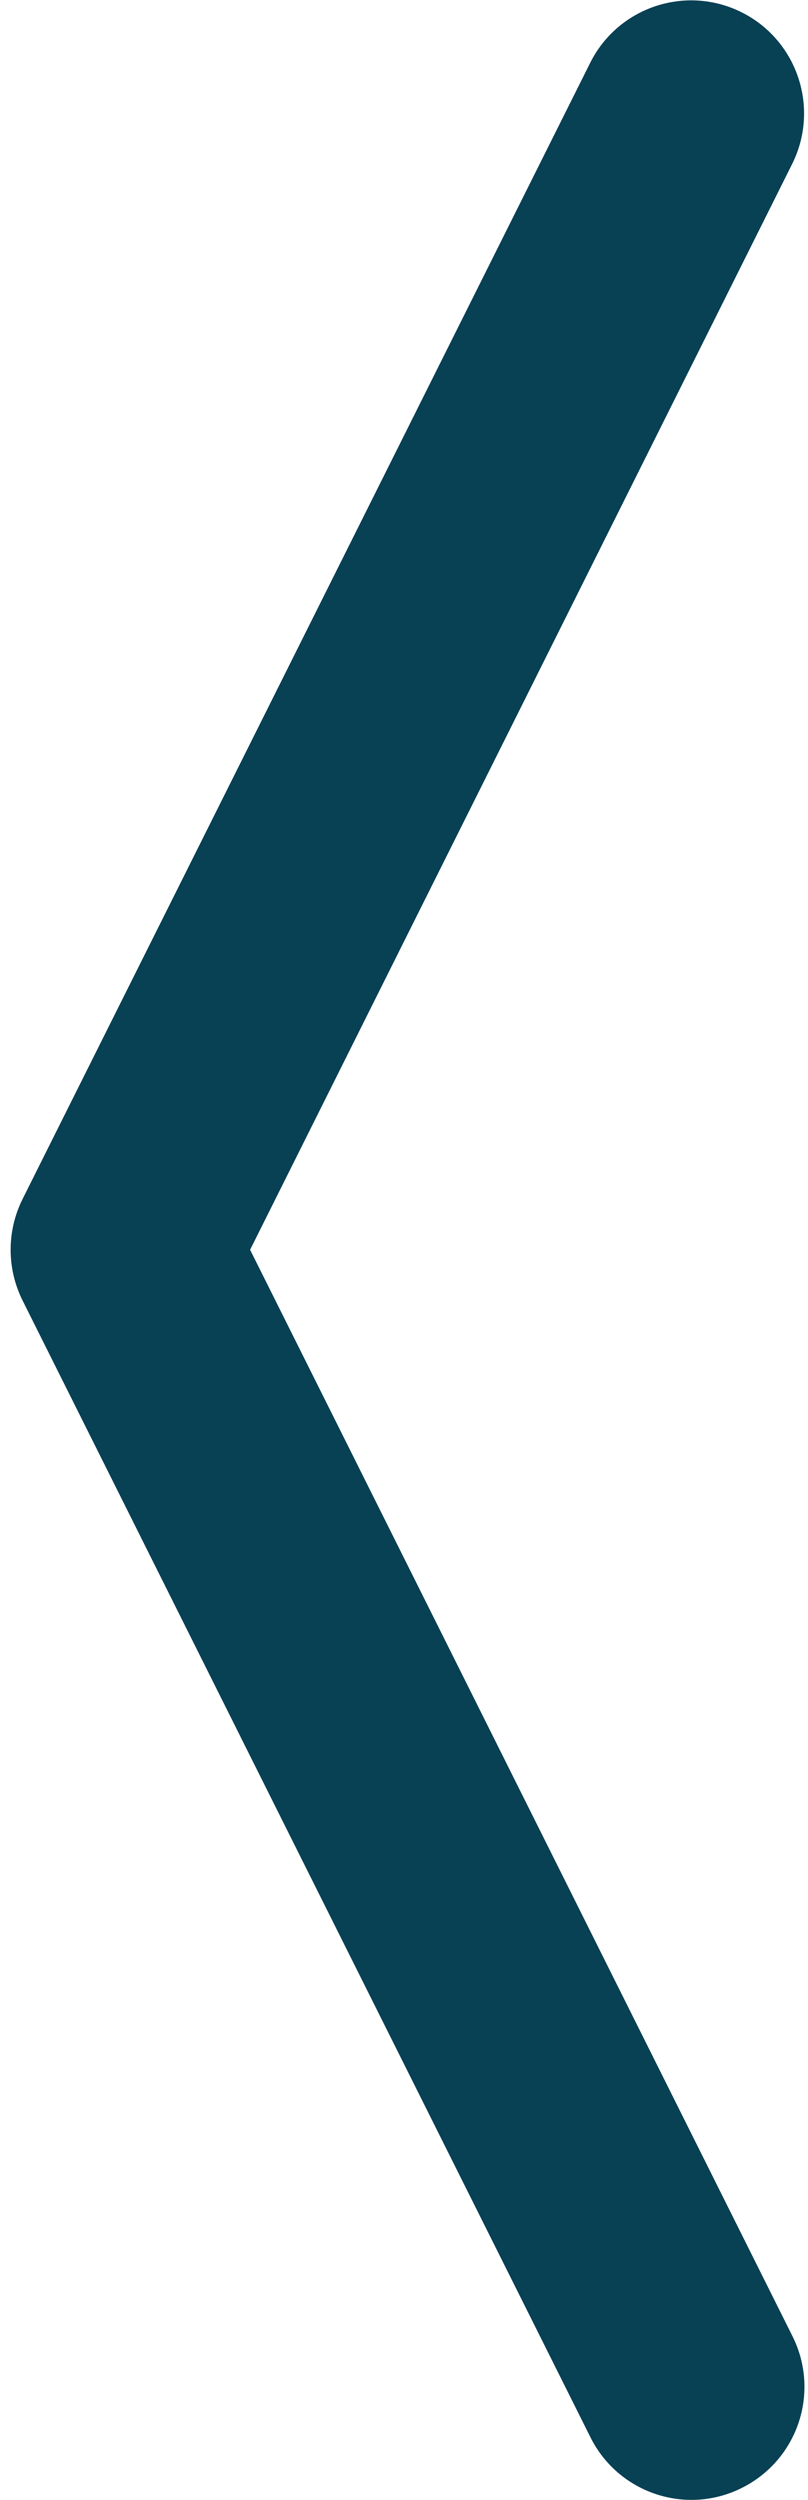
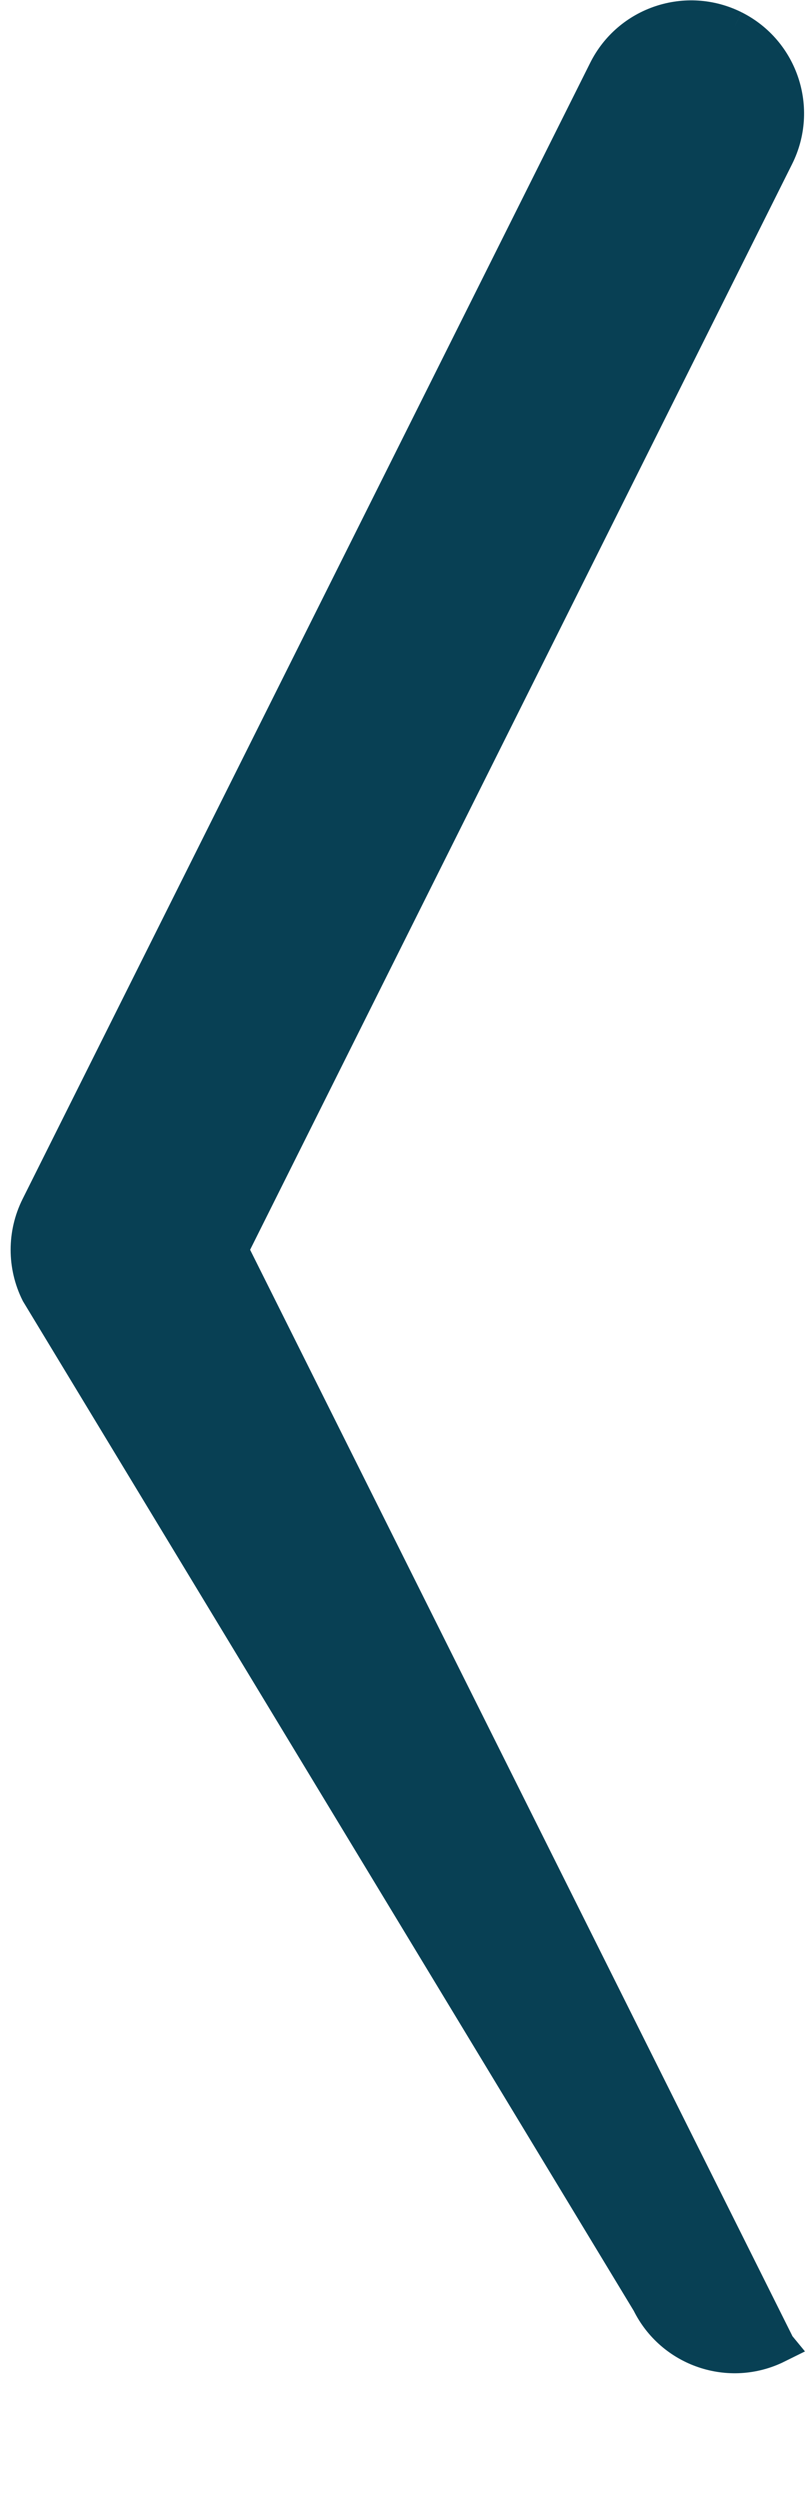
<svg xmlns="http://www.w3.org/2000/svg" version="1.1" id="Ebene_1" x="0px" y="0px" width="22px" height="68px" viewBox="62.5 -26 22 68" enable-background="new 62.5 -26 22 68" xml:space="preserve">
-   <path fill="#084054" stroke="#084054" stroke-miterlimit="10" d="M82.472-25.217c1.271,0.638,1.785,2.185,1.147,3.458L68.751,7.993  l14.868,29.751c0.007,0.014,0.012,0.03,0.02,0.04c0.627,1.278,0.102,2.815-1.177,3.444c-1.274,0.631-2.818,0.102-3.444-1.171  L63.561,9.147c-0.362-0.727-0.362-1.582,0-2.309l15.457-30.908C79.653-25.338,81.199-25.854,82.472-25.217" />
+   <path fill="#084054" stroke="#084054" stroke-miterlimit="10" d="M82.472-25.217c1.271,0.638,1.785,2.185,1.147,3.458L68.751,7.993  l14.868,29.751c0.007,0.014,0.012,0.03,0.02,0.04c-1.274,0.631-2.818,0.102-3.444-1.171  L63.561,9.147c-0.362-0.727-0.362-1.582,0-2.309l15.457-30.908C79.653-25.338,81.199-25.854,82.472-25.217" />
</svg>